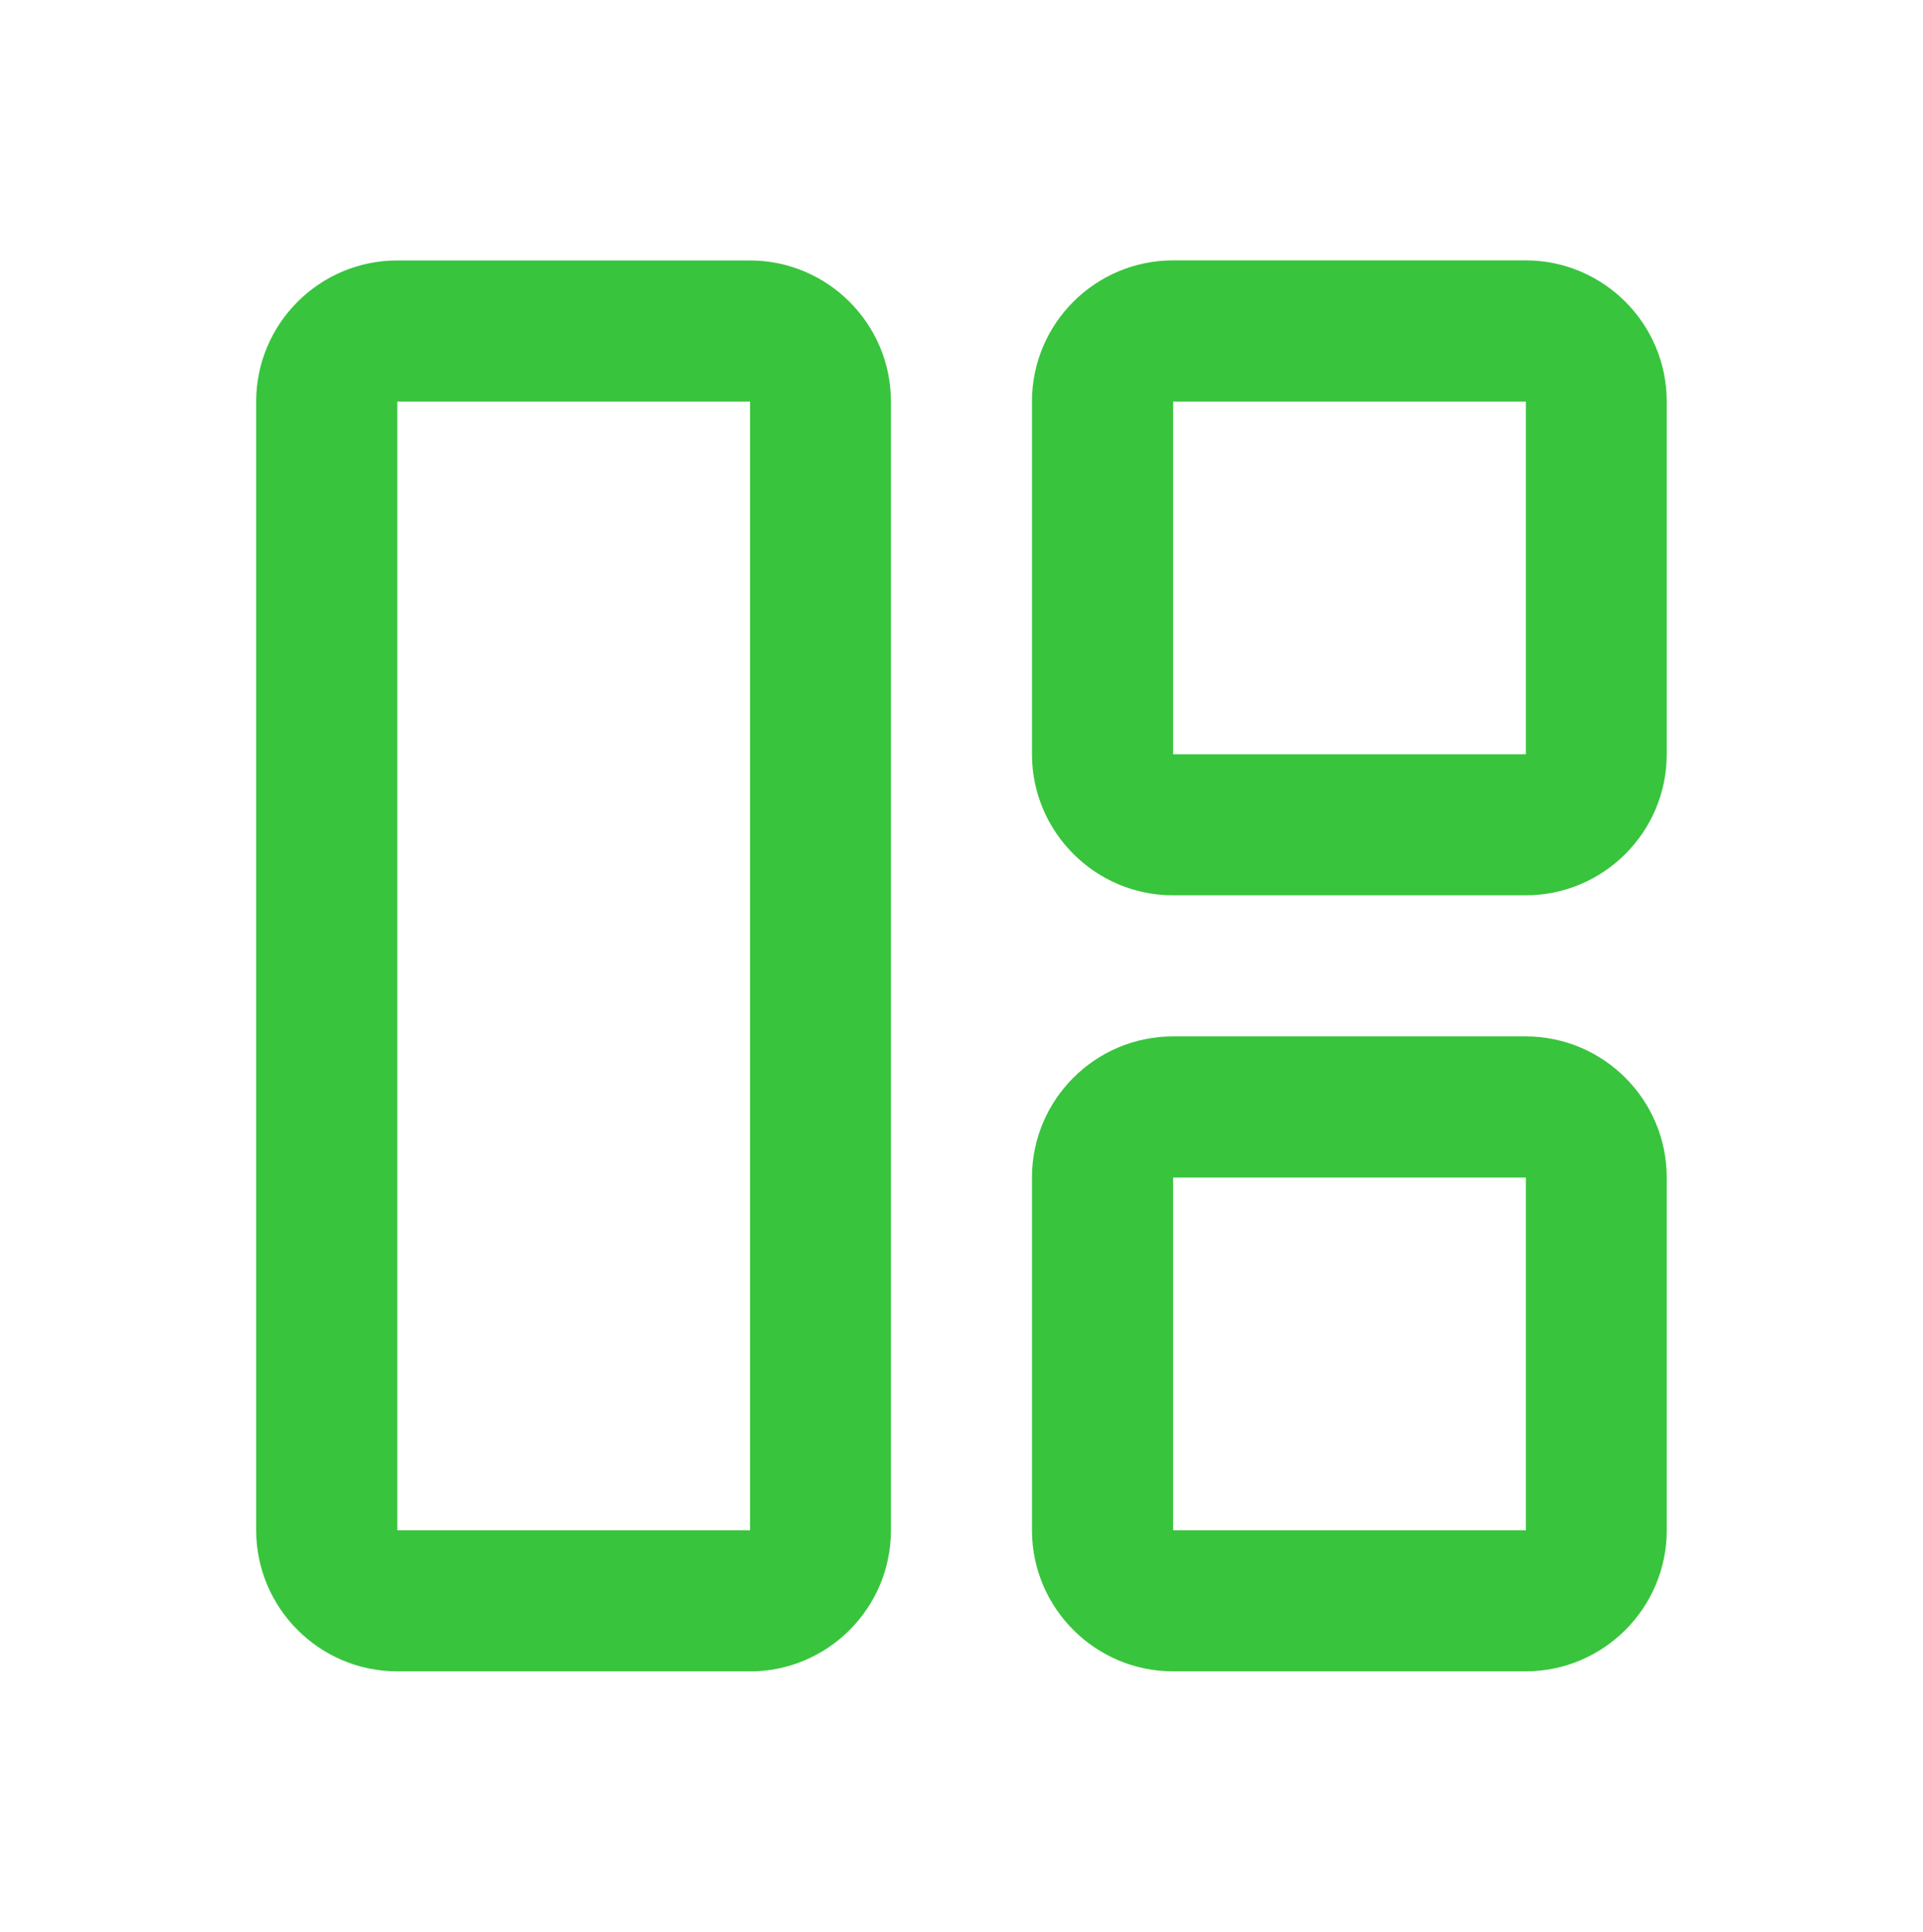
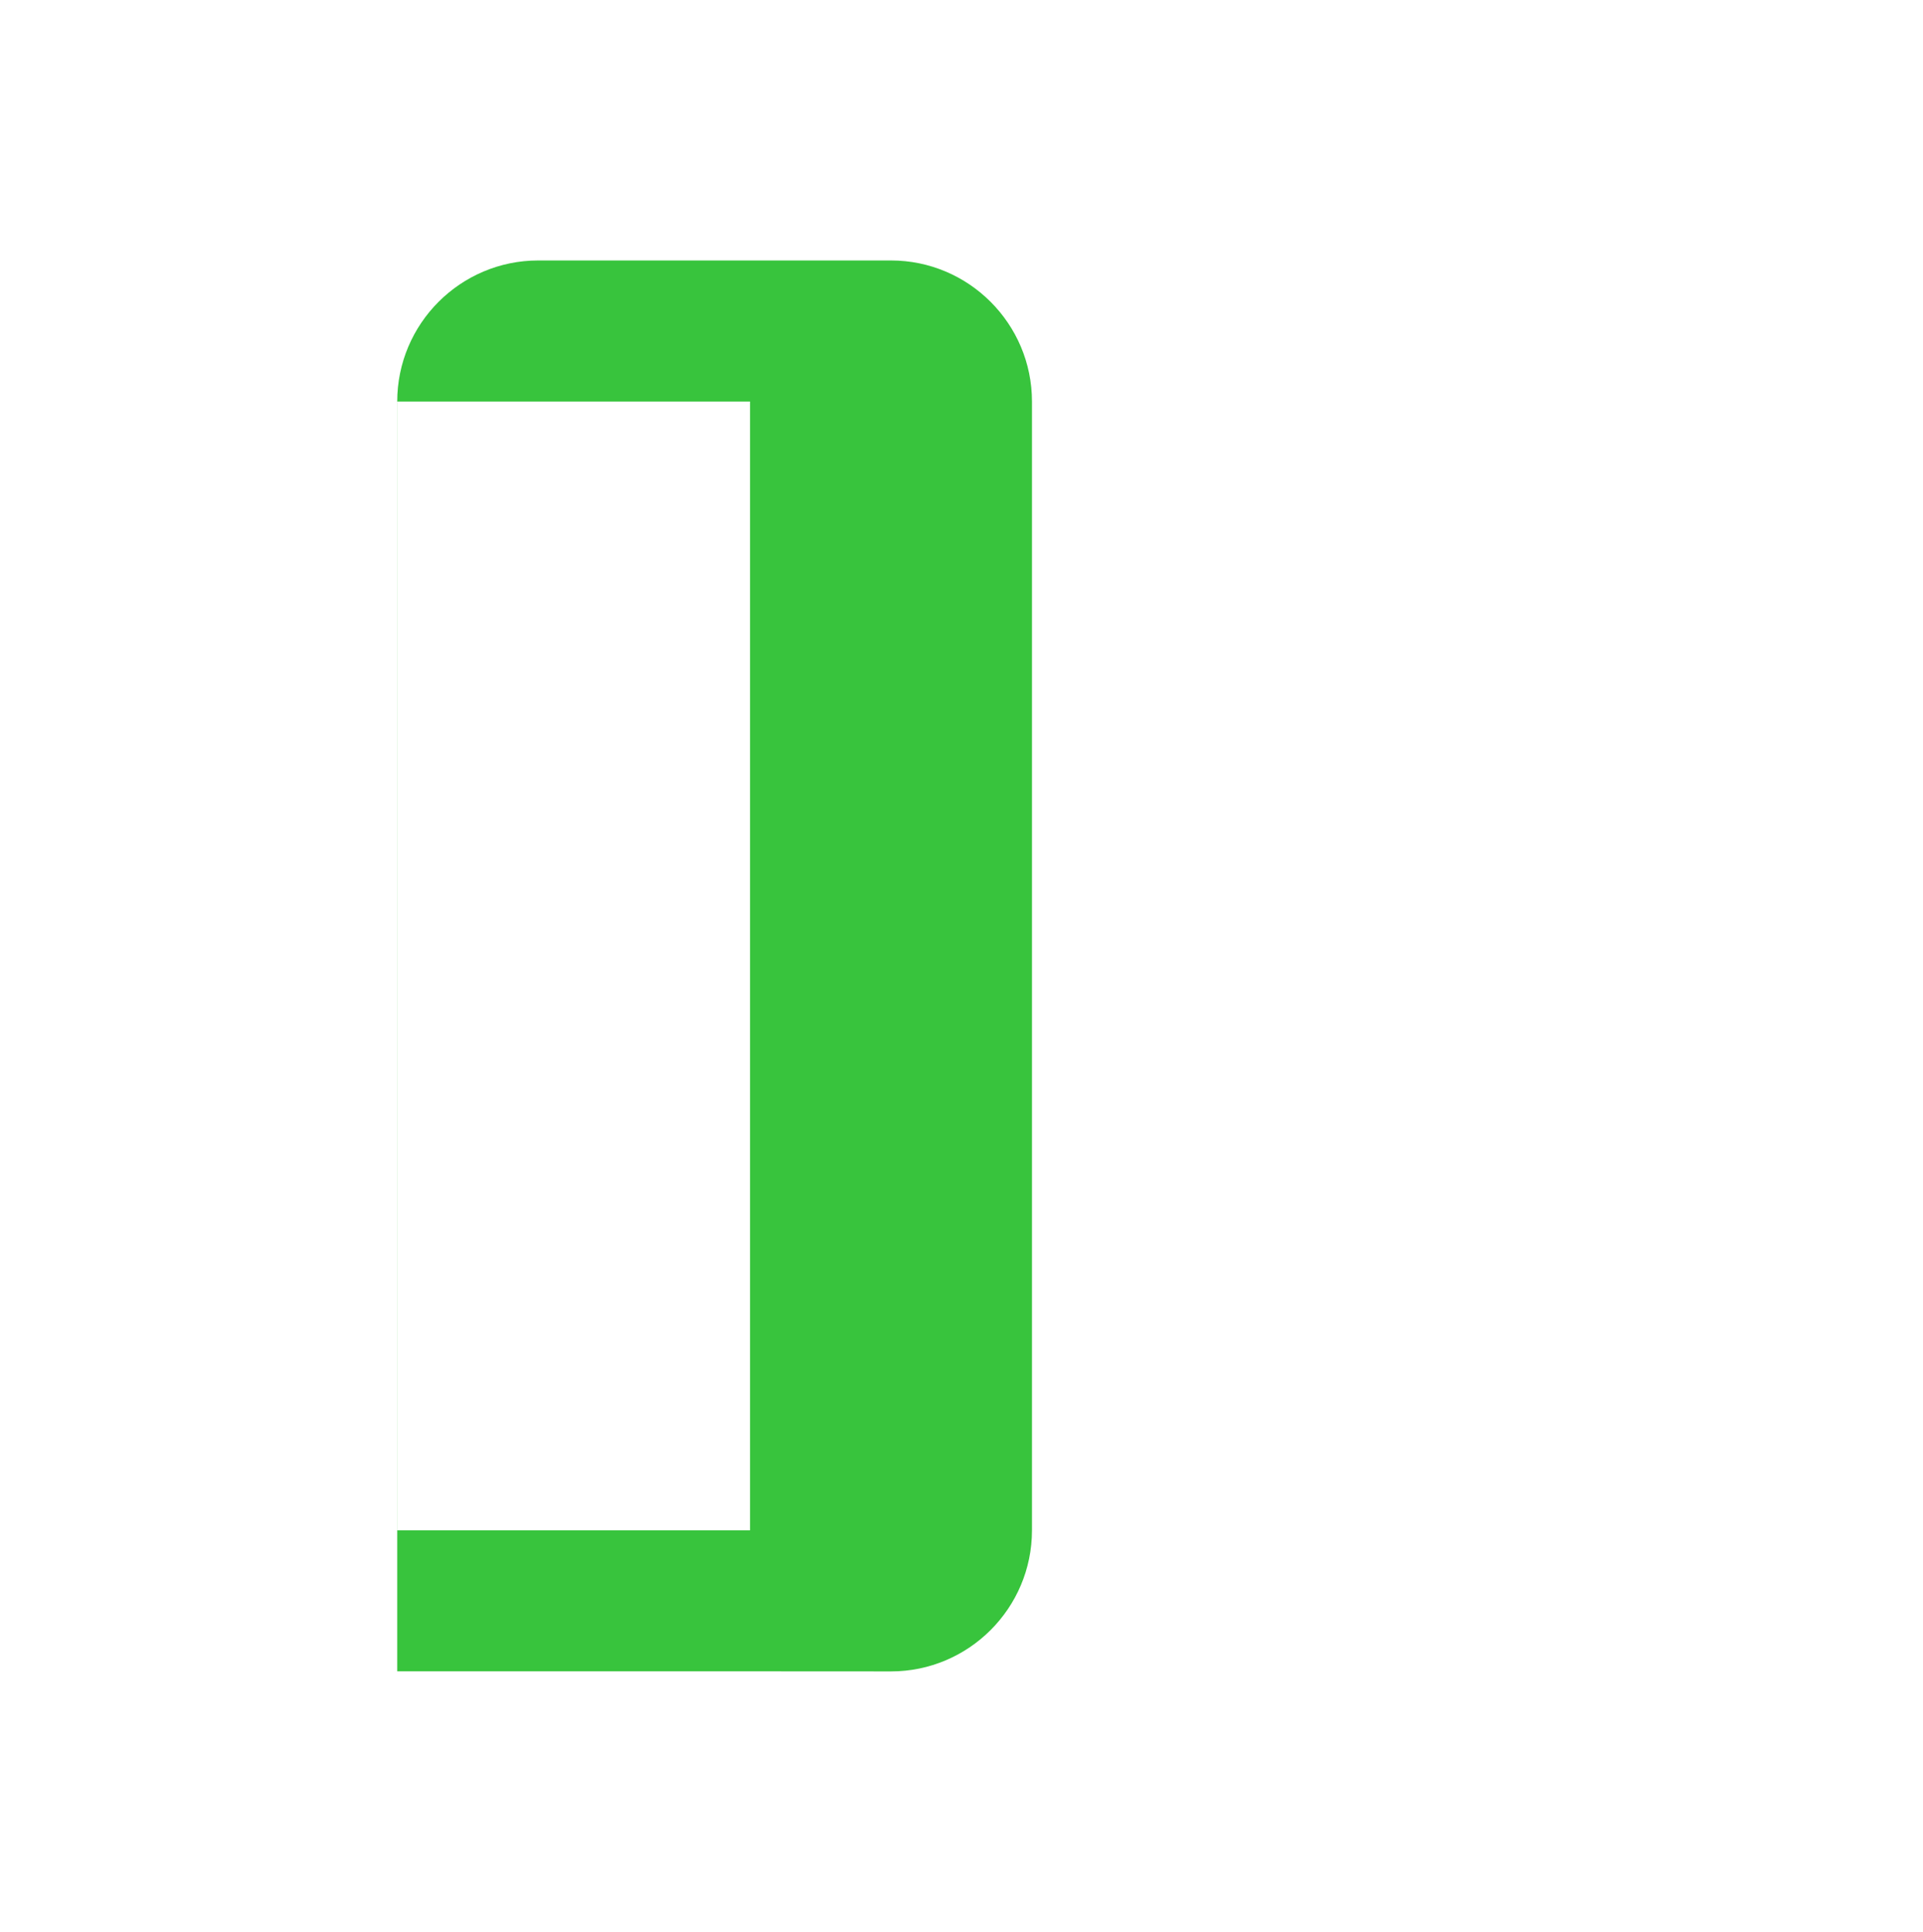
<svg xmlns="http://www.w3.org/2000/svg" id="Ebene_2" version="1.1" viewBox="0 0 233 234">
  <defs>
    <style>
      .st0 {
        fill: #38c43d;
      }
    </style>
  </defs>
-   <path class="st0" d="M90.86,202.45h-42.73c-9.42,0-17.09-7.67-17.09-17.09V48.64c0-9.43,7.67-17.09,17.09-17.09h42.73c9.42,0,17.09,7.67,17.09,17.09v136.73c0,9.43-7.67,17.09-17.09,17.09ZM48.14,48.64h0v136.73h42.74V48.64h-42.73Z" />
-   <path class="st0" d="M184.86,108.45h-42.73c-9.42,0-17.09-7.67-17.09-17.09v-42.73c0-9.43,7.67-17.09,17.09-17.09h42.73c9.42,0,17.09,7.67,17.09,17.09v42.73c0,9.43-7.67,17.09-17.09,17.09ZM142.14,48.64h0v42.73h42.74v-42.73h-42.73Z" />
-   <path class="st0" d="M184.86,202.45h-42.73c-9.42,0-17.09-7.67-17.09-17.09v-42.73c0-9.43,7.67-17.09,17.09-17.09h42.73c9.42,0,17.09,7.67,17.09,17.09v42.73c0,9.43-7.67,17.09-17.09,17.09ZM142.14,142.64h0v42.73h42.74v-42.73h-42.73Z" />
+   <path class="st0" d="M90.86,202.45h-42.73V48.64c0-9.43,7.67-17.09,17.09-17.09h42.73c9.42,0,17.09,7.67,17.09,17.09v136.73c0,9.43-7.67,17.09-17.09,17.09ZM48.14,48.64h0v136.73h42.74V48.64h-42.73Z" />
</svg>